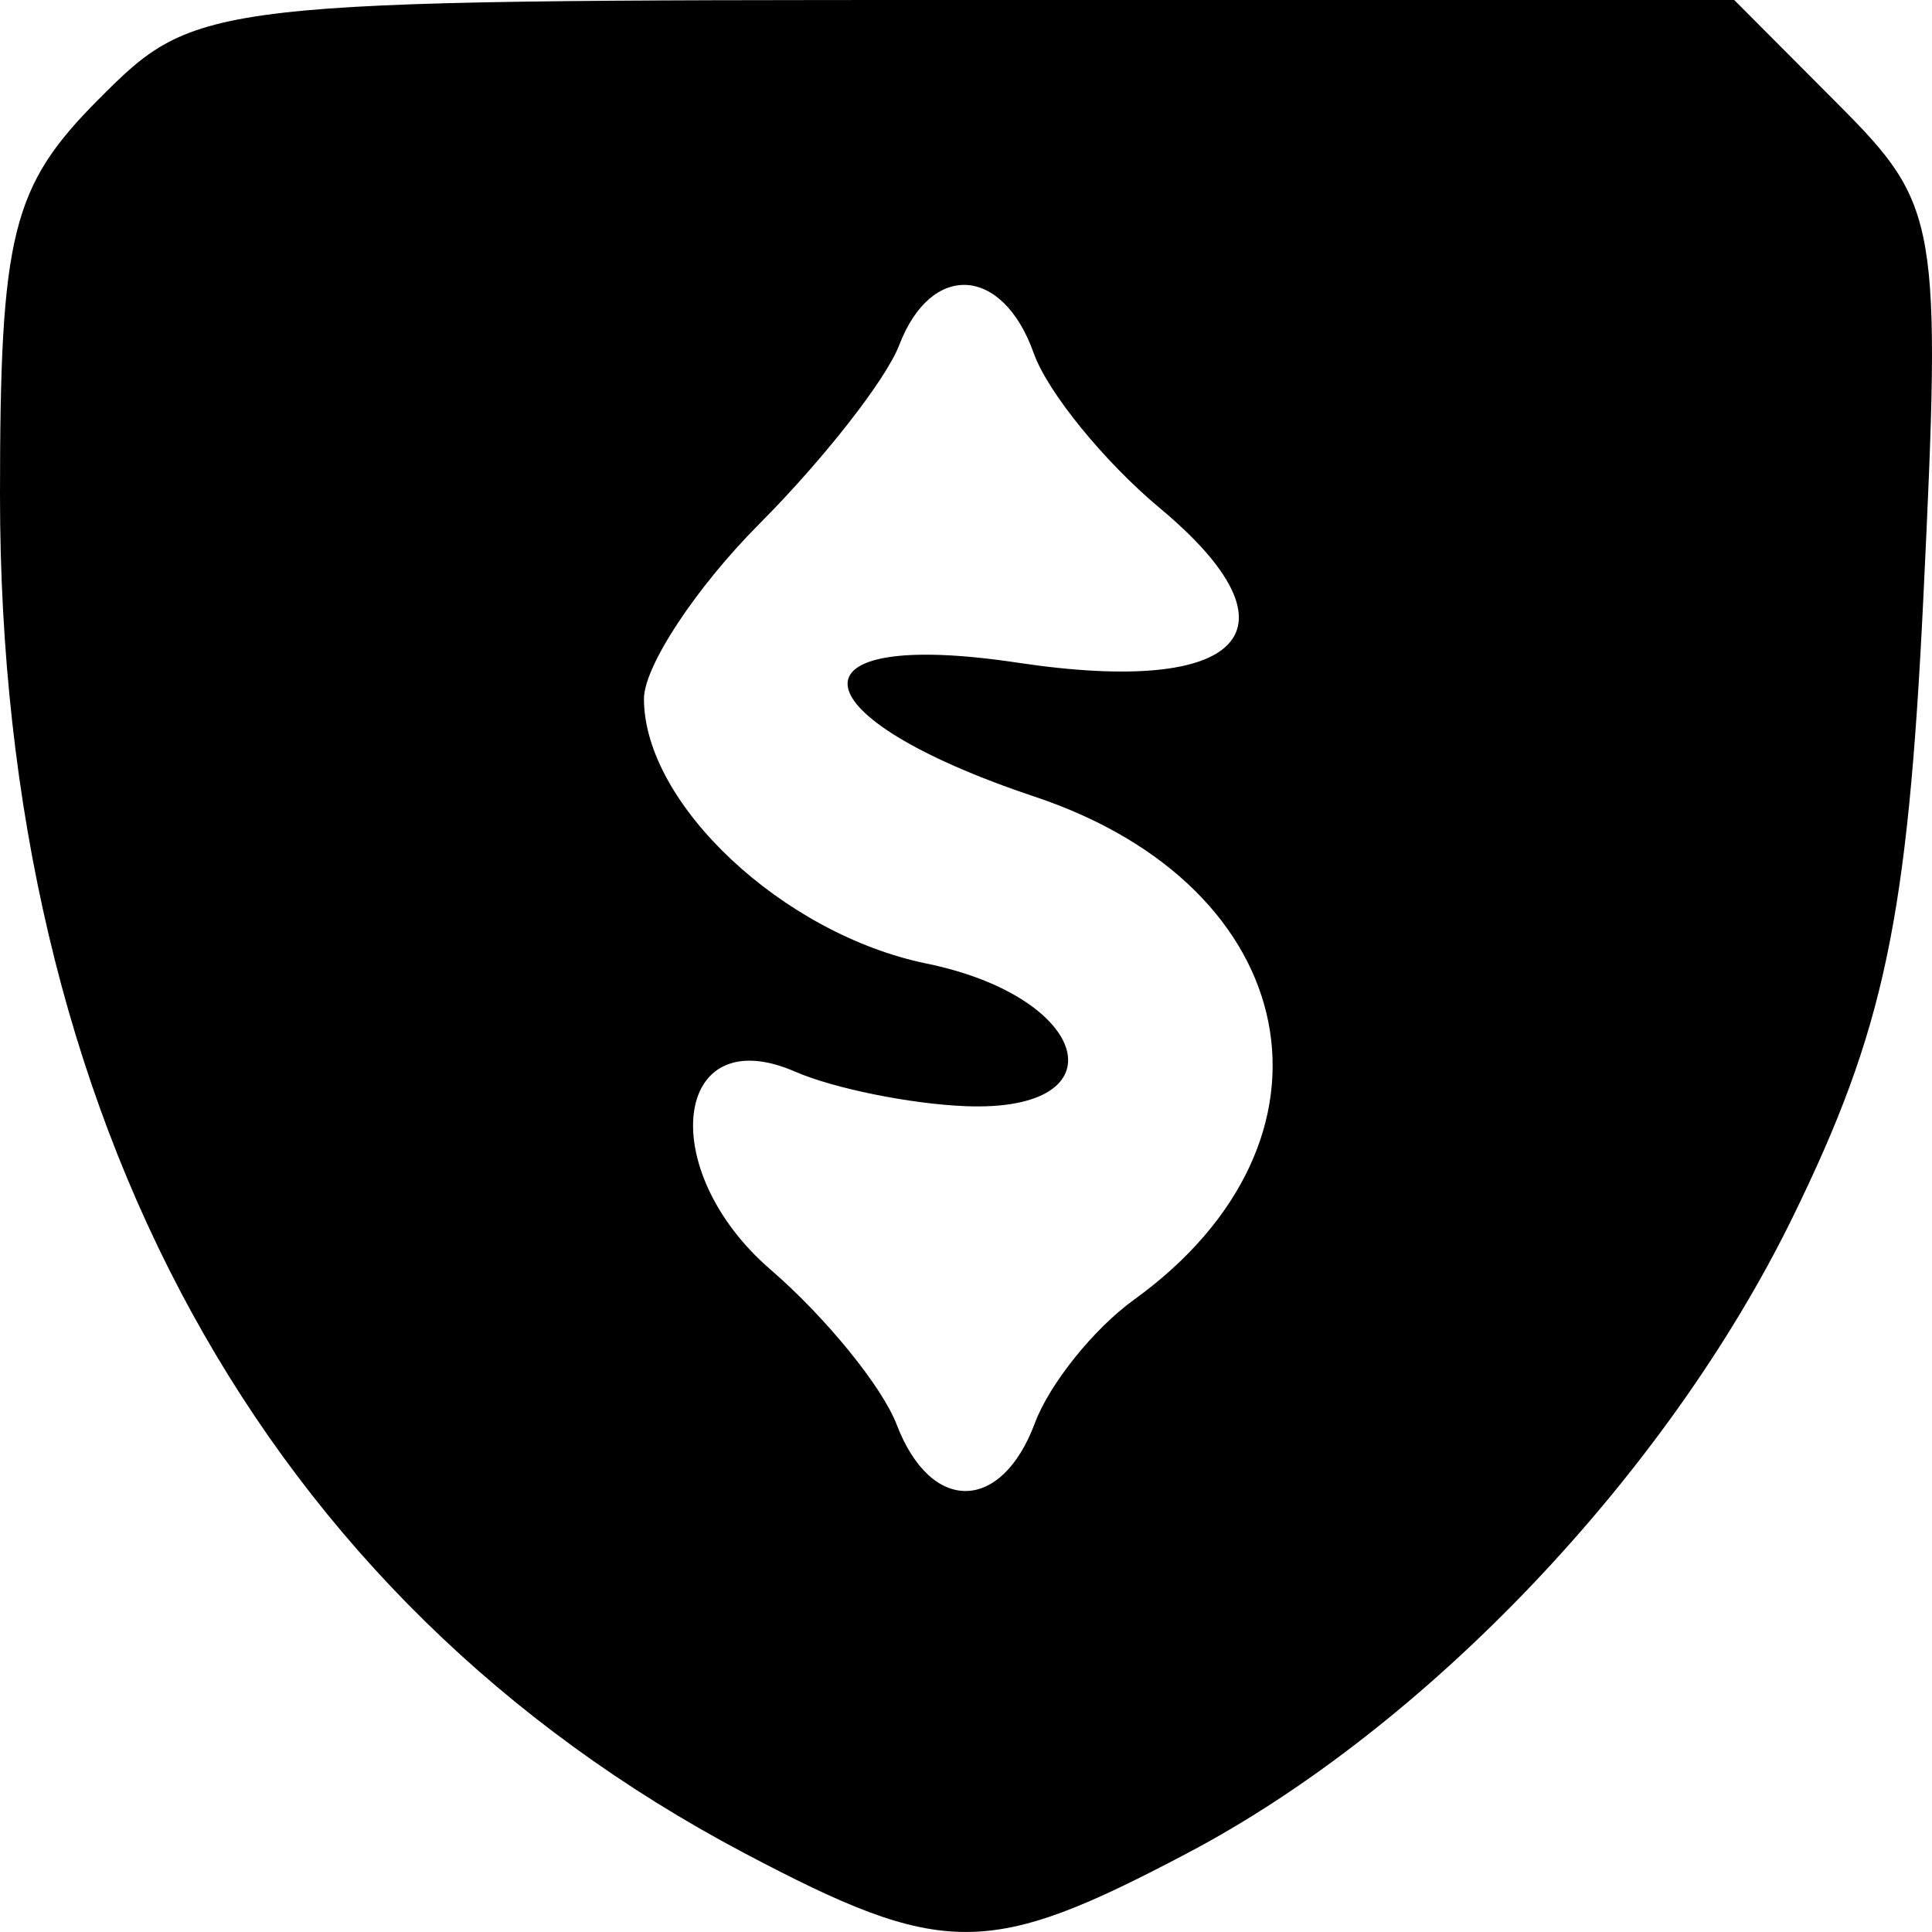
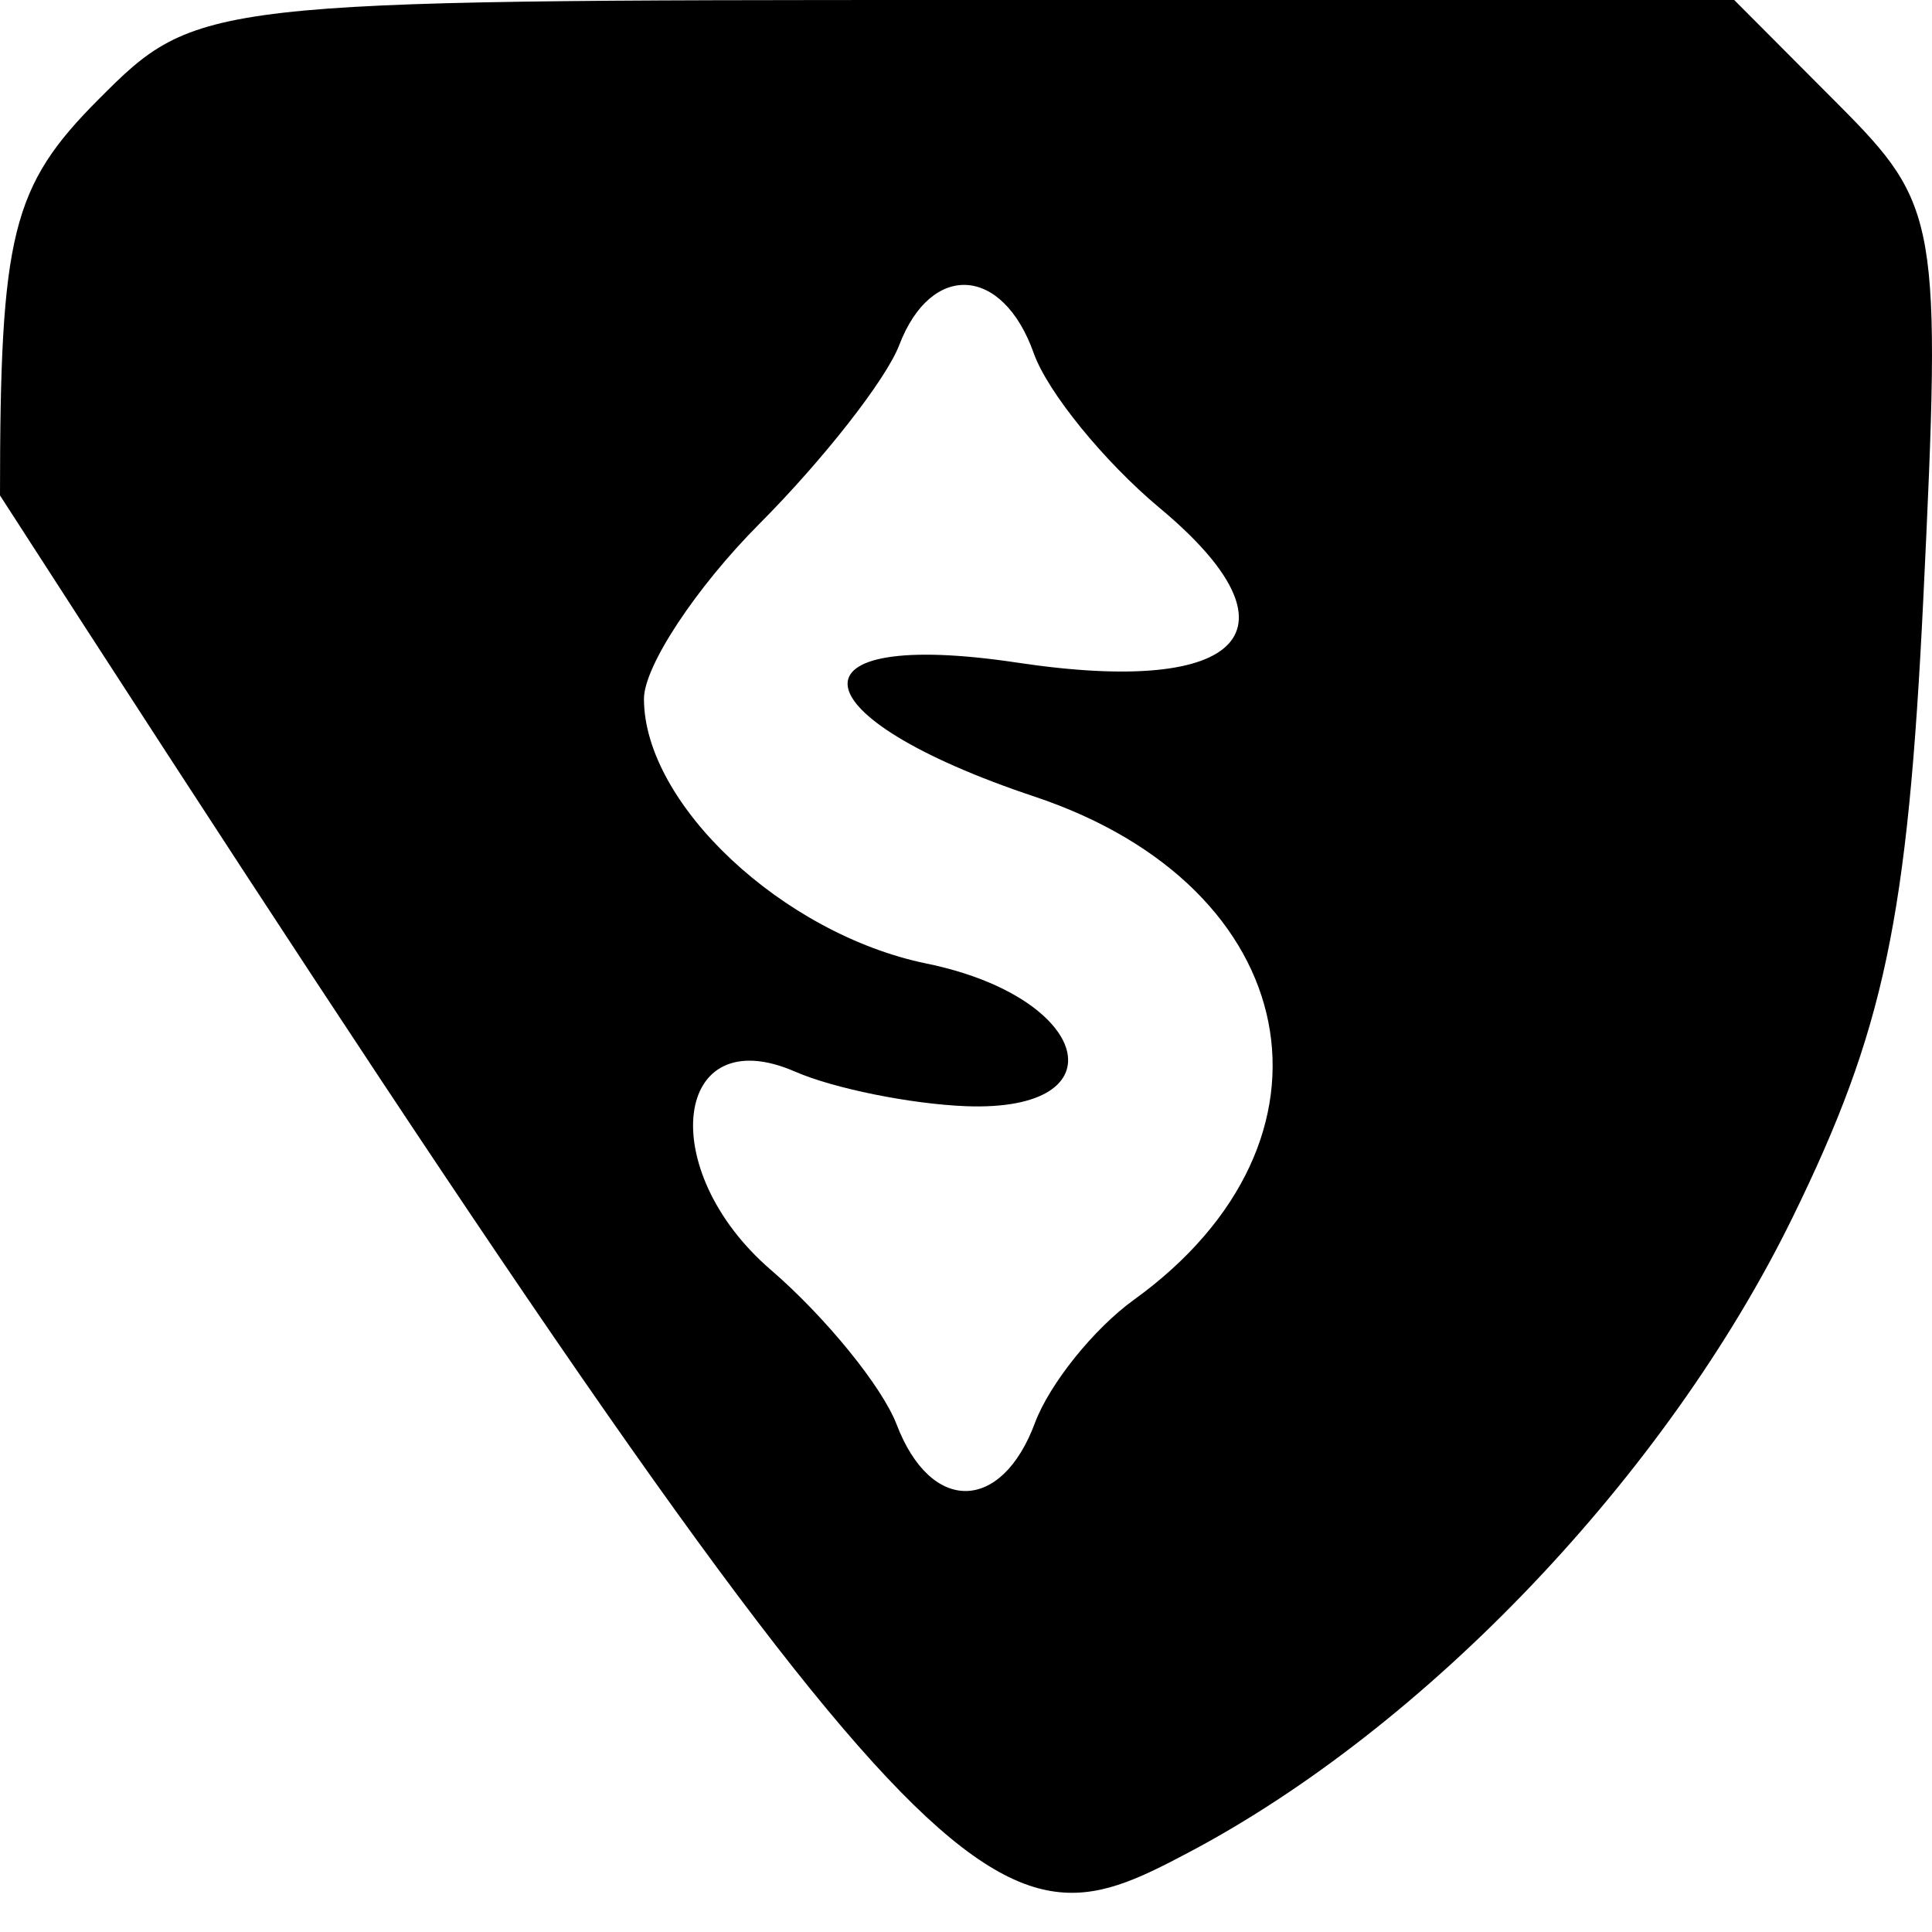
<svg xmlns="http://www.w3.org/2000/svg" width="16" height="16" viewBox="0 0 16 16" fill="none">
-   <path fill-rule="evenodd" clip-rule="evenodd" d="M0.818 0.821C0.098 1.543 0 1.935 0 4.103C0 9.263 2.18 13.24 6.161 15.345C7.814 16.218 8.183 16.218 9.837 15.345C11.814 14.302 13.804 12.21 14.846 10.081C15.605 8.529 15.799 7.612 15.928 4.959C16.079 1.832 16.056 1.7 15.223 0.864L14.362 0H7.999C1.688 0 1.629 0.007 0.818 0.821ZM8.561 2.925C8.675 3.247 9.145 3.824 9.604 4.207C10.815 5.217 10.306 5.77 8.427 5.488C6.481 5.195 6.575 5.932 8.57 6.598C10.806 7.346 11.219 9.444 9.391 10.764C9.059 11.003 8.691 11.462 8.571 11.784C8.293 12.53 7.709 12.537 7.426 11.798C7.306 11.484 6.836 10.906 6.381 10.514C5.422 9.686 5.578 8.436 6.585 8.875C6.904 9.014 7.541 9.143 7.999 9.161C9.297 9.211 9.035 8.259 7.674 7.98C6.484 7.736 5.333 6.658 5.333 5.787C5.333 5.518 5.764 4.865 6.29 4.337C6.817 3.808 7.338 3.143 7.447 2.858C7.712 2.165 8.304 2.201 8.561 2.925Z" fill="black" />
+   <path fill-rule="evenodd" clip-rule="evenodd" d="M0.818 0.821C0.098 1.543 0 1.935 0 4.103C7.814 16.218 8.183 16.218 9.837 15.345C11.814 14.302 13.804 12.21 14.846 10.081C15.605 8.529 15.799 7.612 15.928 4.959C16.079 1.832 16.056 1.7 15.223 0.864L14.362 0H7.999C1.688 0 1.629 0.007 0.818 0.821ZM8.561 2.925C8.675 3.247 9.145 3.824 9.604 4.207C10.815 5.217 10.306 5.77 8.427 5.488C6.481 5.195 6.575 5.932 8.57 6.598C10.806 7.346 11.219 9.444 9.391 10.764C9.059 11.003 8.691 11.462 8.571 11.784C8.293 12.53 7.709 12.537 7.426 11.798C7.306 11.484 6.836 10.906 6.381 10.514C5.422 9.686 5.578 8.436 6.585 8.875C6.904 9.014 7.541 9.143 7.999 9.161C9.297 9.211 9.035 8.259 7.674 7.98C6.484 7.736 5.333 6.658 5.333 5.787C5.333 5.518 5.764 4.865 6.29 4.337C6.817 3.808 7.338 3.143 7.447 2.858C7.712 2.165 8.304 2.201 8.561 2.925Z" fill="black" />
</svg>